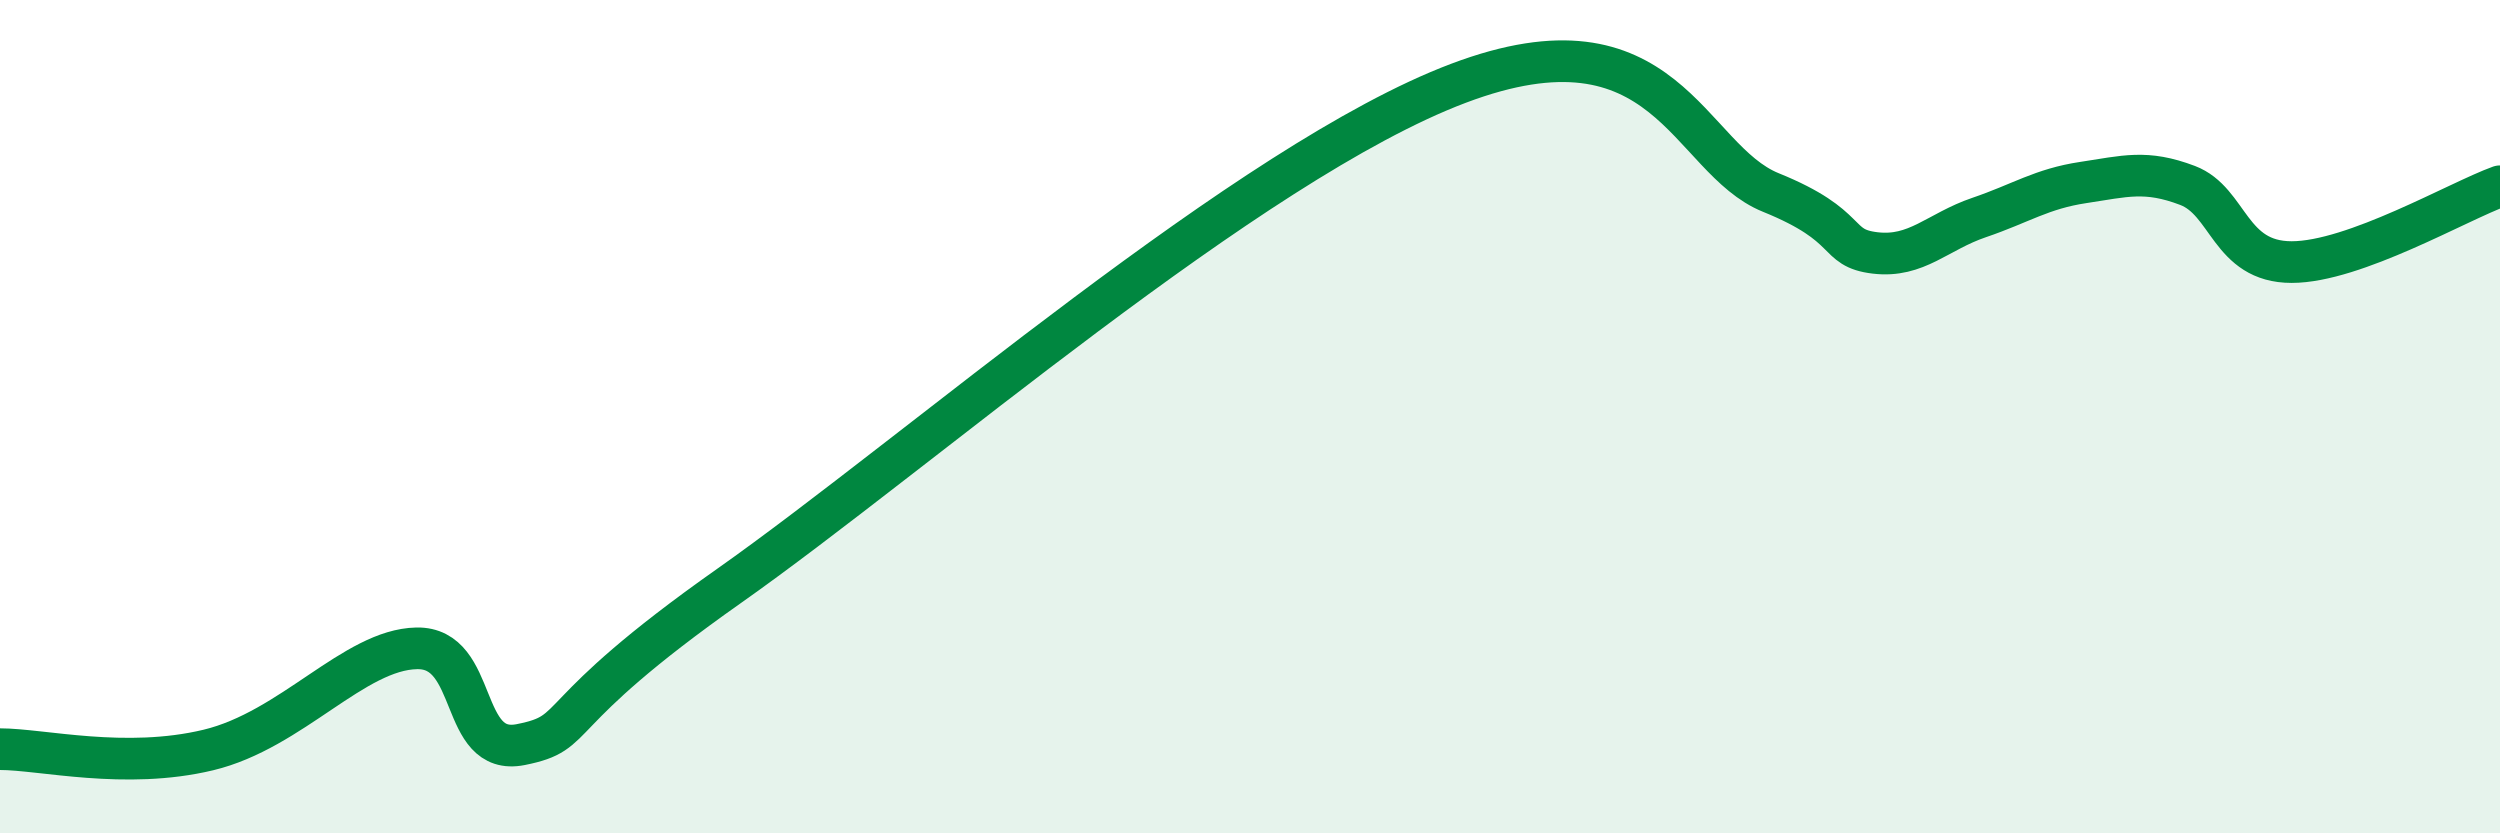
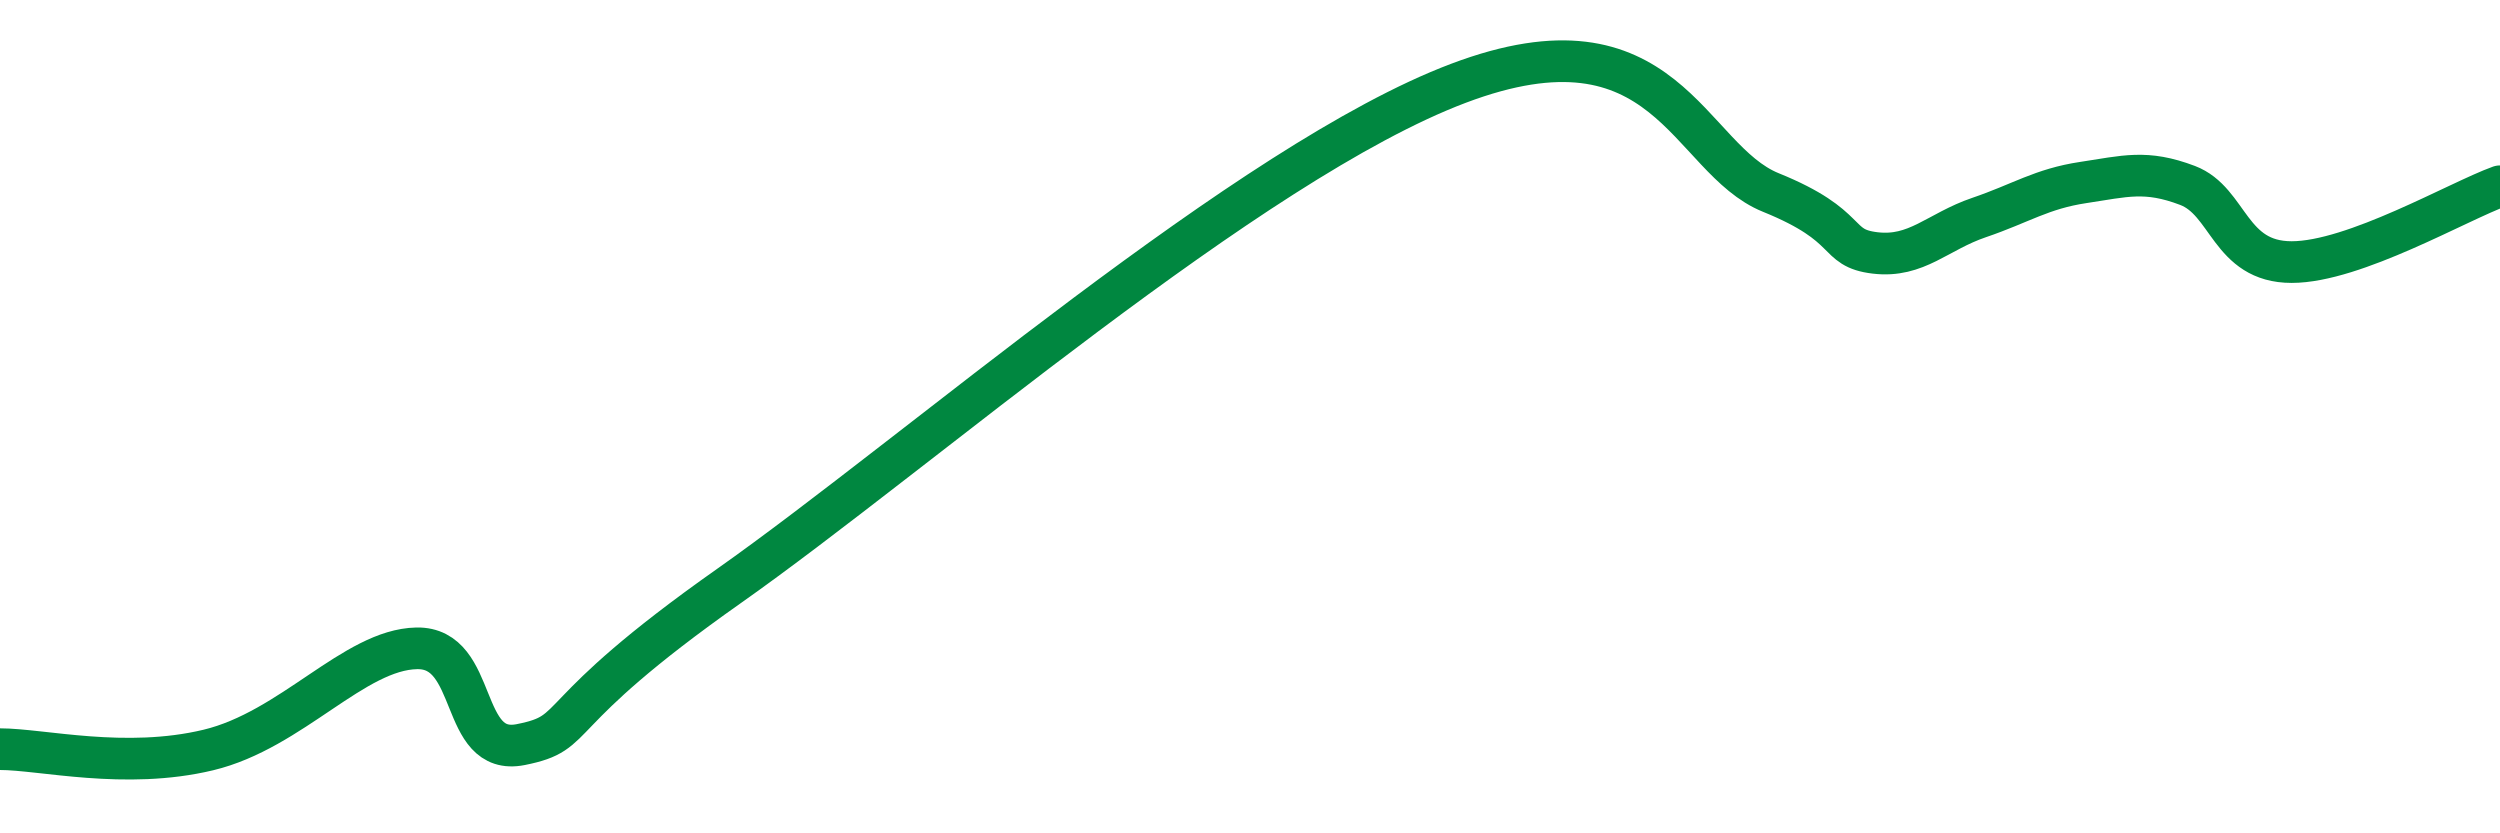
<svg xmlns="http://www.w3.org/2000/svg" width="60" height="20" viewBox="0 0 60 20">
-   <path d="M 0,17.98 C 1,17.98 3,18.48 5,18 C 7,17.52 8.5,15.59 10,15.56 C 11.5,15.53 11,18.17 12.5,17.87 C 14,17.57 13,17.23 17.5,14.06 C 22,10.89 30,3.89 35,2 C 40,0.11 40.5,3.81 42.5,4.62 C 44.5,5.43 44,5.95 45,6.07 C 46,6.19 46.5,5.56 47.5,5.22 C 48.5,4.88 49,4.53 50,4.38 C 51,4.23 51.5,4.07 52.5,4.45 C 53.5,4.83 53.5,6.29 55,6.29 C 56.5,6.29 59,4.83 60,4.47L60 20L0 20Z" fill="#008740" opacity="0.1" stroke-linecap="round" stroke-linejoin="round" />
  <path d="M 0,17.98 C 1,17.98 3,18.48 5,18 C 7,17.52 8.5,15.59 10,15.56 C 11.5,15.53 11,18.17 12.5,17.87 C 14,17.57 13,17.23 17.5,14.06 C 22,10.89 30,3.89 35,2 C 40,0.11 40.5,3.81 42.5,4.62 C 44.5,5.43 44,5.95 45,6.07 C 46,6.19 46.5,5.56 47.5,5.22 C 48.5,4.88 49,4.53 50,4.38 C 51,4.23 51.5,4.07 52.5,4.45 C 53.5,4.83 53.5,6.29 55,6.29 C 56.5,6.29 59,4.83 60,4.47" stroke="#008740" stroke-width="1" fill="none" stroke-linecap="round" stroke-linejoin="round" />
</svg>